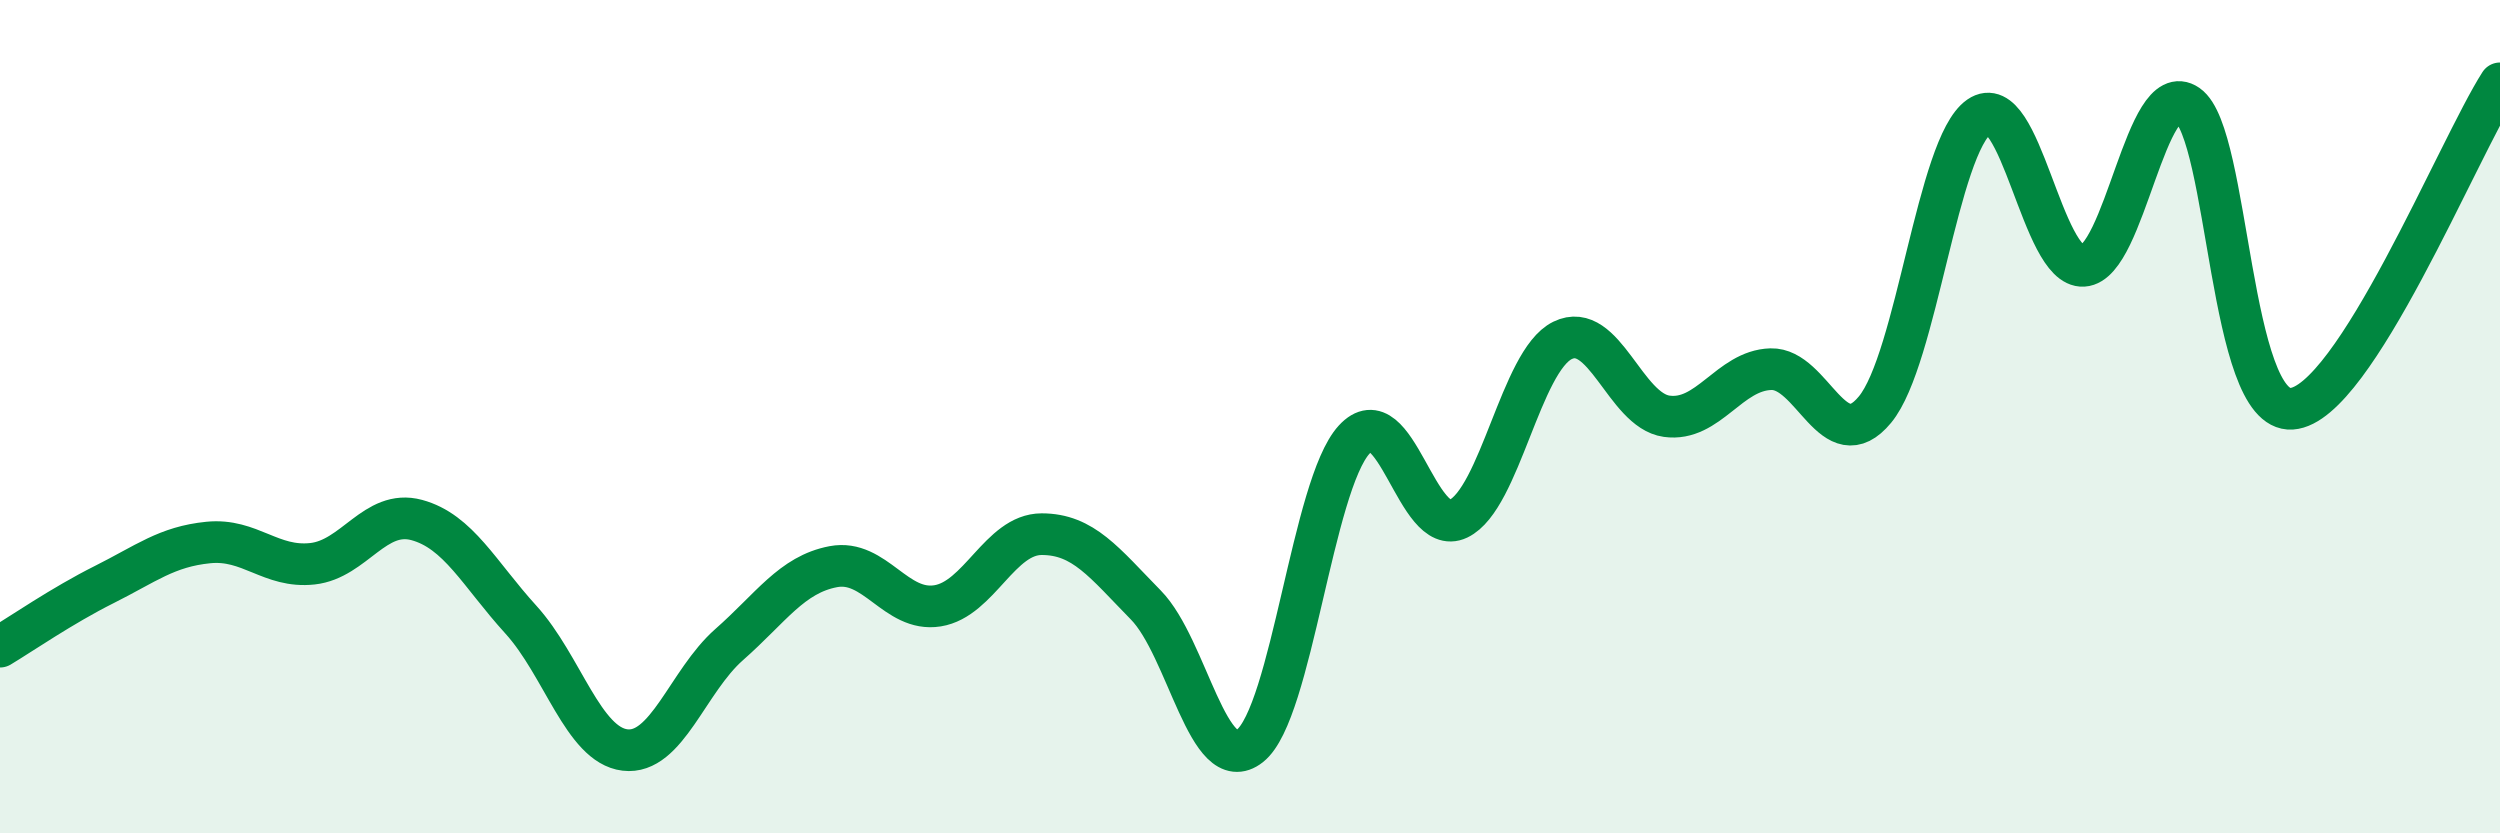
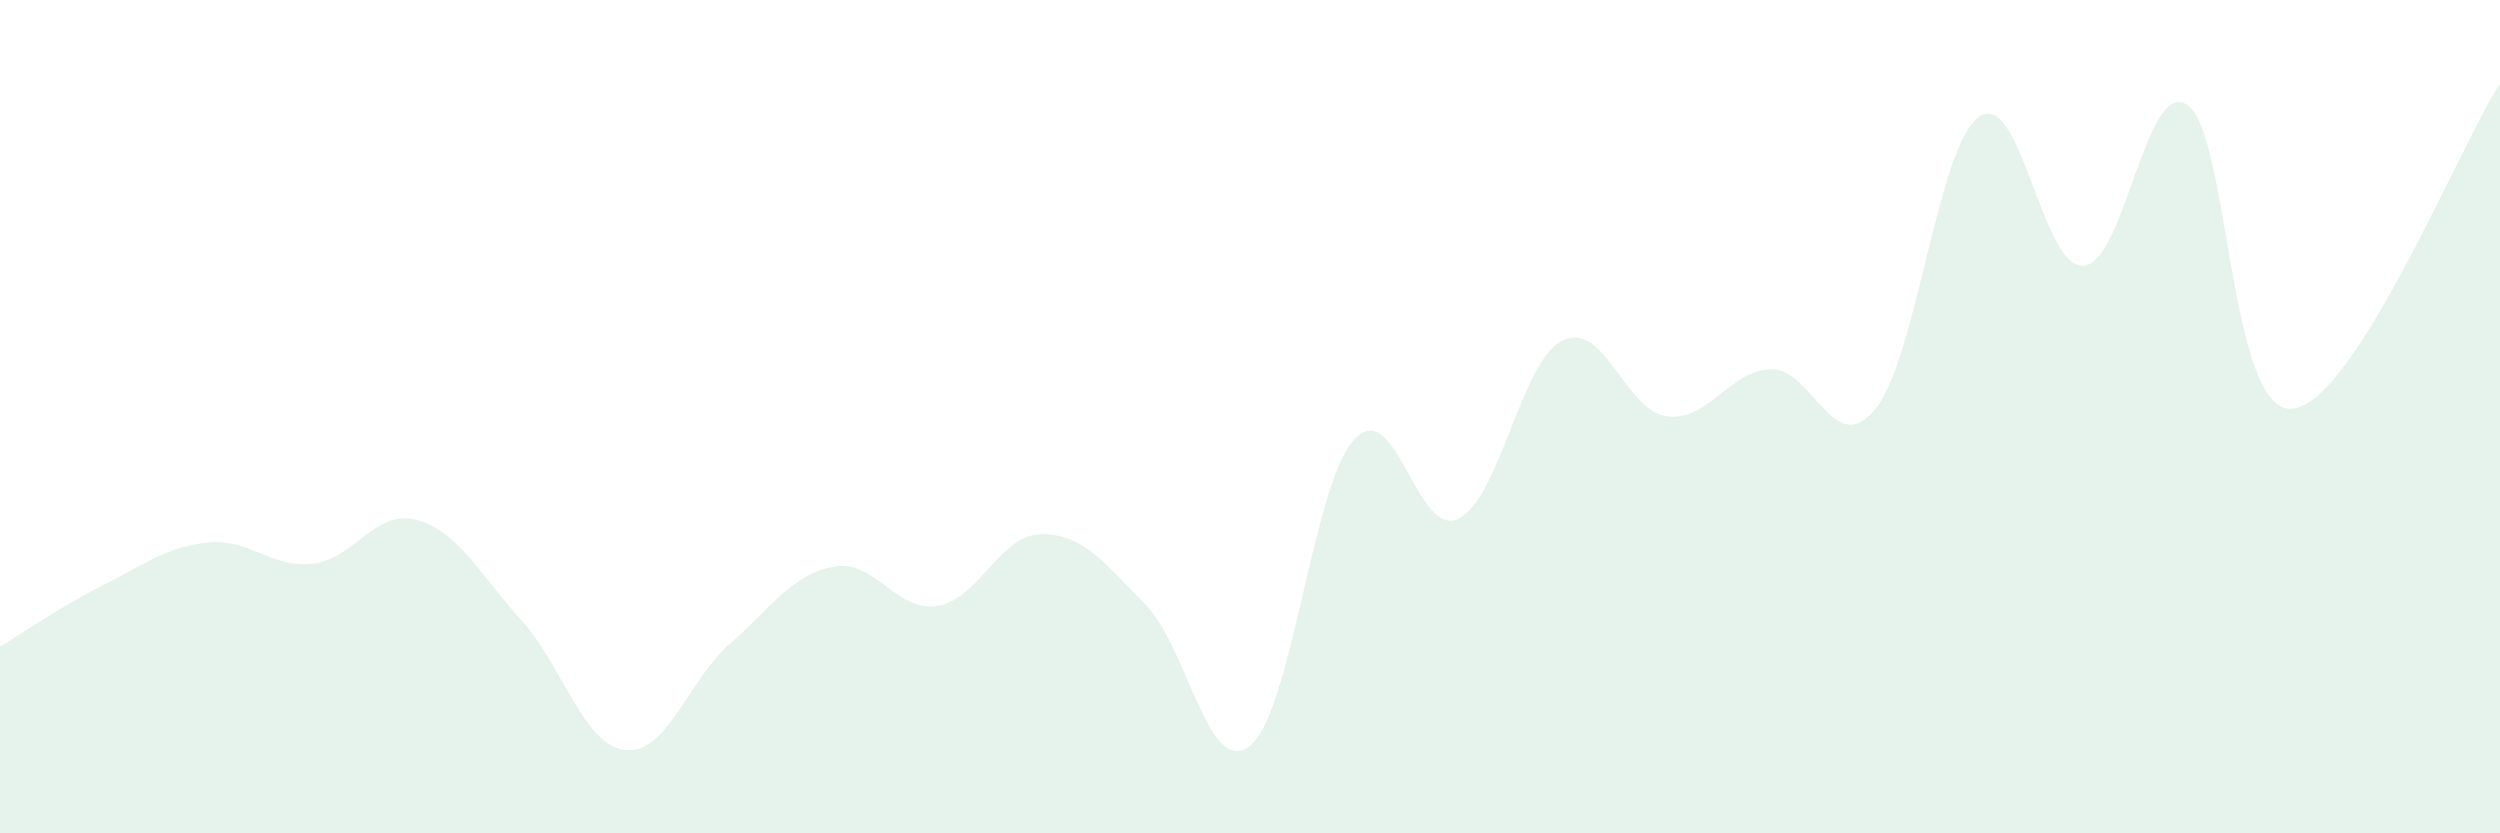
<svg xmlns="http://www.w3.org/2000/svg" width="60" height="20" viewBox="0 0 60 20">
  <path d="M 0,15.52 C 0.5,15.22 1.5,14.53 2.5,14.03 C 3.5,13.53 4,13.12 5,13.02 C 6,12.92 6.5,13.64 7.5,13.53 C 8.5,13.42 9,12.21 10,12.48 C 11,12.75 11.5,13.77 12.5,14.87 C 13.5,15.97 14,17.88 15,18 C 16,18.12 16.5,16.35 17.5,15.47 C 18.5,14.59 19,13.79 20,13.6 C 21,13.41 21.5,14.7 22.5,14.54 C 23.5,14.38 24,12.82 25,12.82 C 26,12.82 26.5,13.5 27.5,14.52 C 28.5,15.54 29,18.69 30,17.9 C 31,17.11 31.5,11.64 32.5,10.55 C 33.5,9.46 34,12.93 35,12.45 C 36,11.97 36.5,8.66 37.5,8.17 C 38.5,7.68 39,9.85 40,9.99 C 41,10.13 41.5,8.89 42.5,8.86 C 43.5,8.83 44,11.04 45,9.83 C 46,8.62 46.5,3.49 47.5,2.8 C 48.5,2.11 49,6.44 50,6.38 C 51,6.32 51.5,1.83 52.5,2.52 C 53.5,3.21 53.5,9.91 55,9.81 C 56.5,9.71 59,3.56 60,2L60 20L0 20Z" fill="#008740" opacity="0.1" stroke-linecap="round" stroke-linejoin="round" />
-   <path d="M 0,15.52 C 0.5,15.22 1.5,14.53 2.5,14.03 C 3.5,13.53 4,13.12 5,13.02 C 6,12.92 6.5,13.64 7.5,13.53 C 8.5,13.42 9,12.21 10,12.48 C 11,12.75 11.5,13.77 12.5,14.87 C 13.5,15.97 14,17.88 15,18 C 16,18.12 16.5,16.35 17.5,15.47 C 18.5,14.59 19,13.79 20,13.6 C 21,13.41 21.5,14.7 22.5,14.54 C 23.5,14.38 24,12.82 25,12.82 C 26,12.82 26.5,13.5 27.5,14.52 C 28.5,15.54 29,18.69 30,17.9 C 31,17.11 31.5,11.64 32.5,10.55 C 33.5,9.46 34,12.93 35,12.45 C 36,11.97 36.5,8.66 37.5,8.17 C 38.5,7.68 39,9.85 40,9.99 C 41,10.13 41.5,8.89 42.5,8.86 C 43.5,8.83 44,11.04 45,9.83 C 46,8.62 46.5,3.49 47.5,2.8 C 48.5,2.11 49,6.44 50,6.38 C 51,6.32 51.5,1.83 52.5,2.52 C 53.5,3.21 53.5,9.91 55,9.81 C 56.5,9.71 59,3.56 60,2" stroke="#008740" stroke-width="1" fill="none" stroke-linecap="round" stroke-linejoin="round" />
</svg>